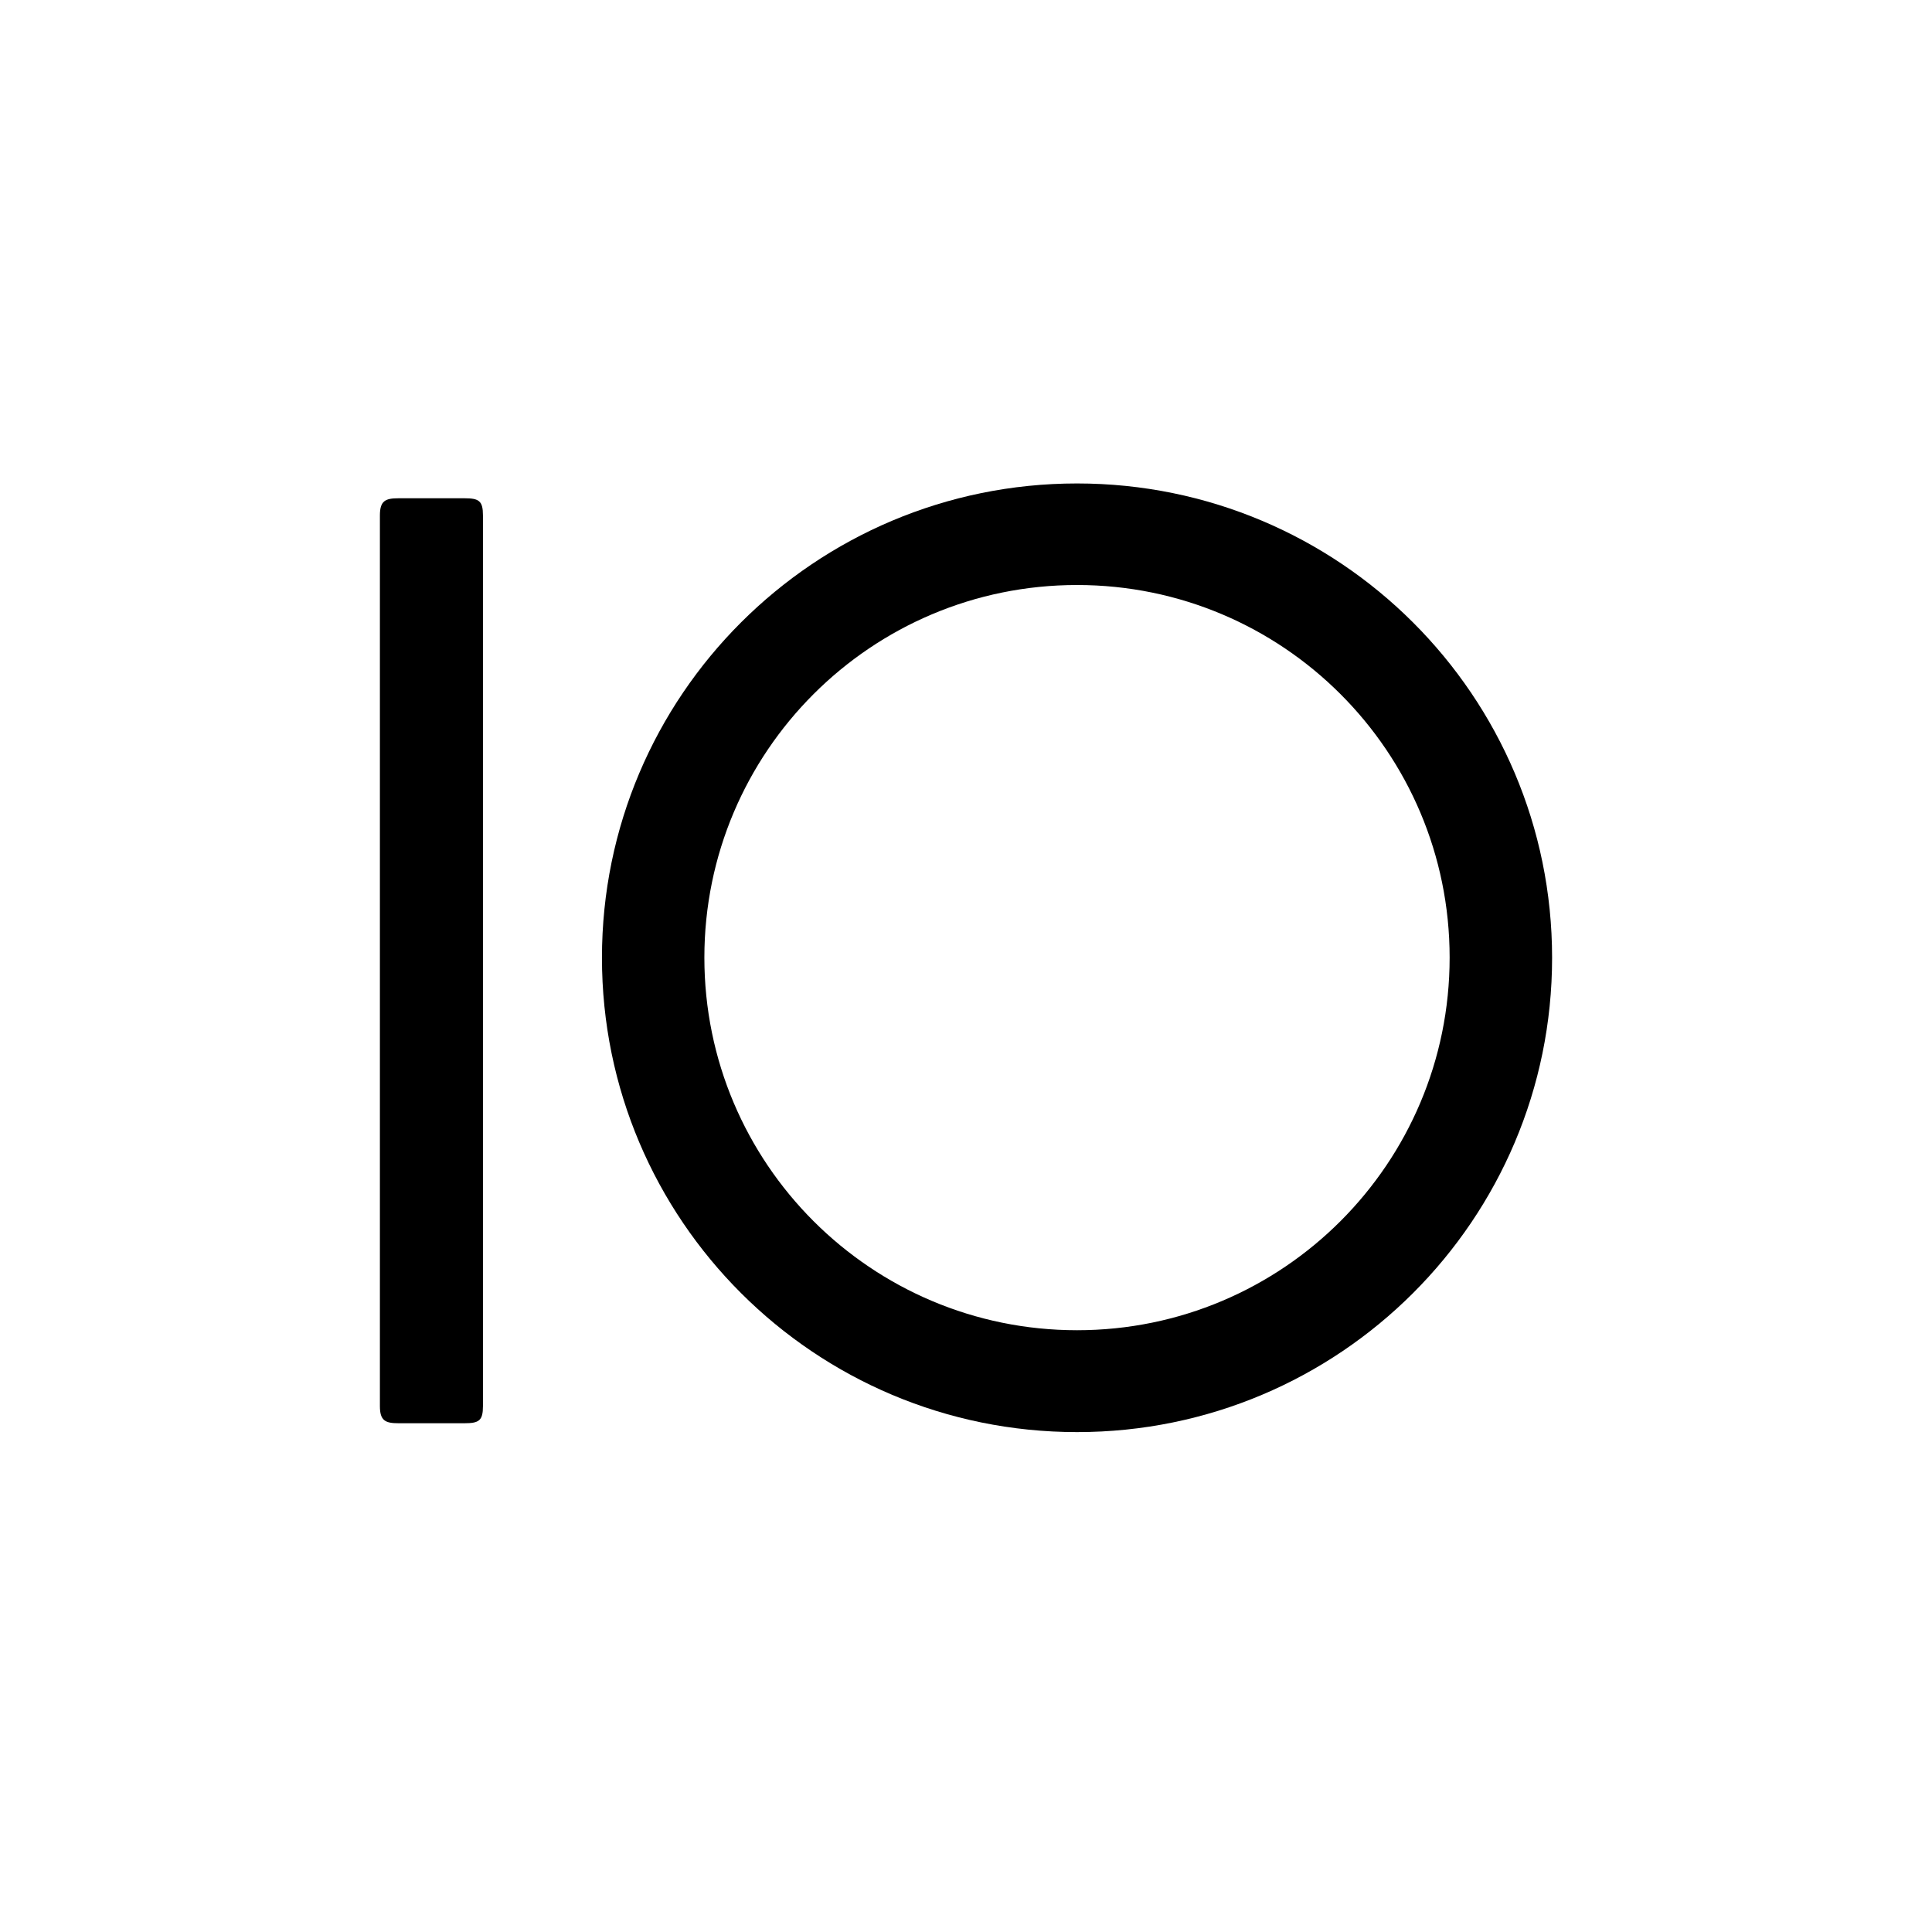
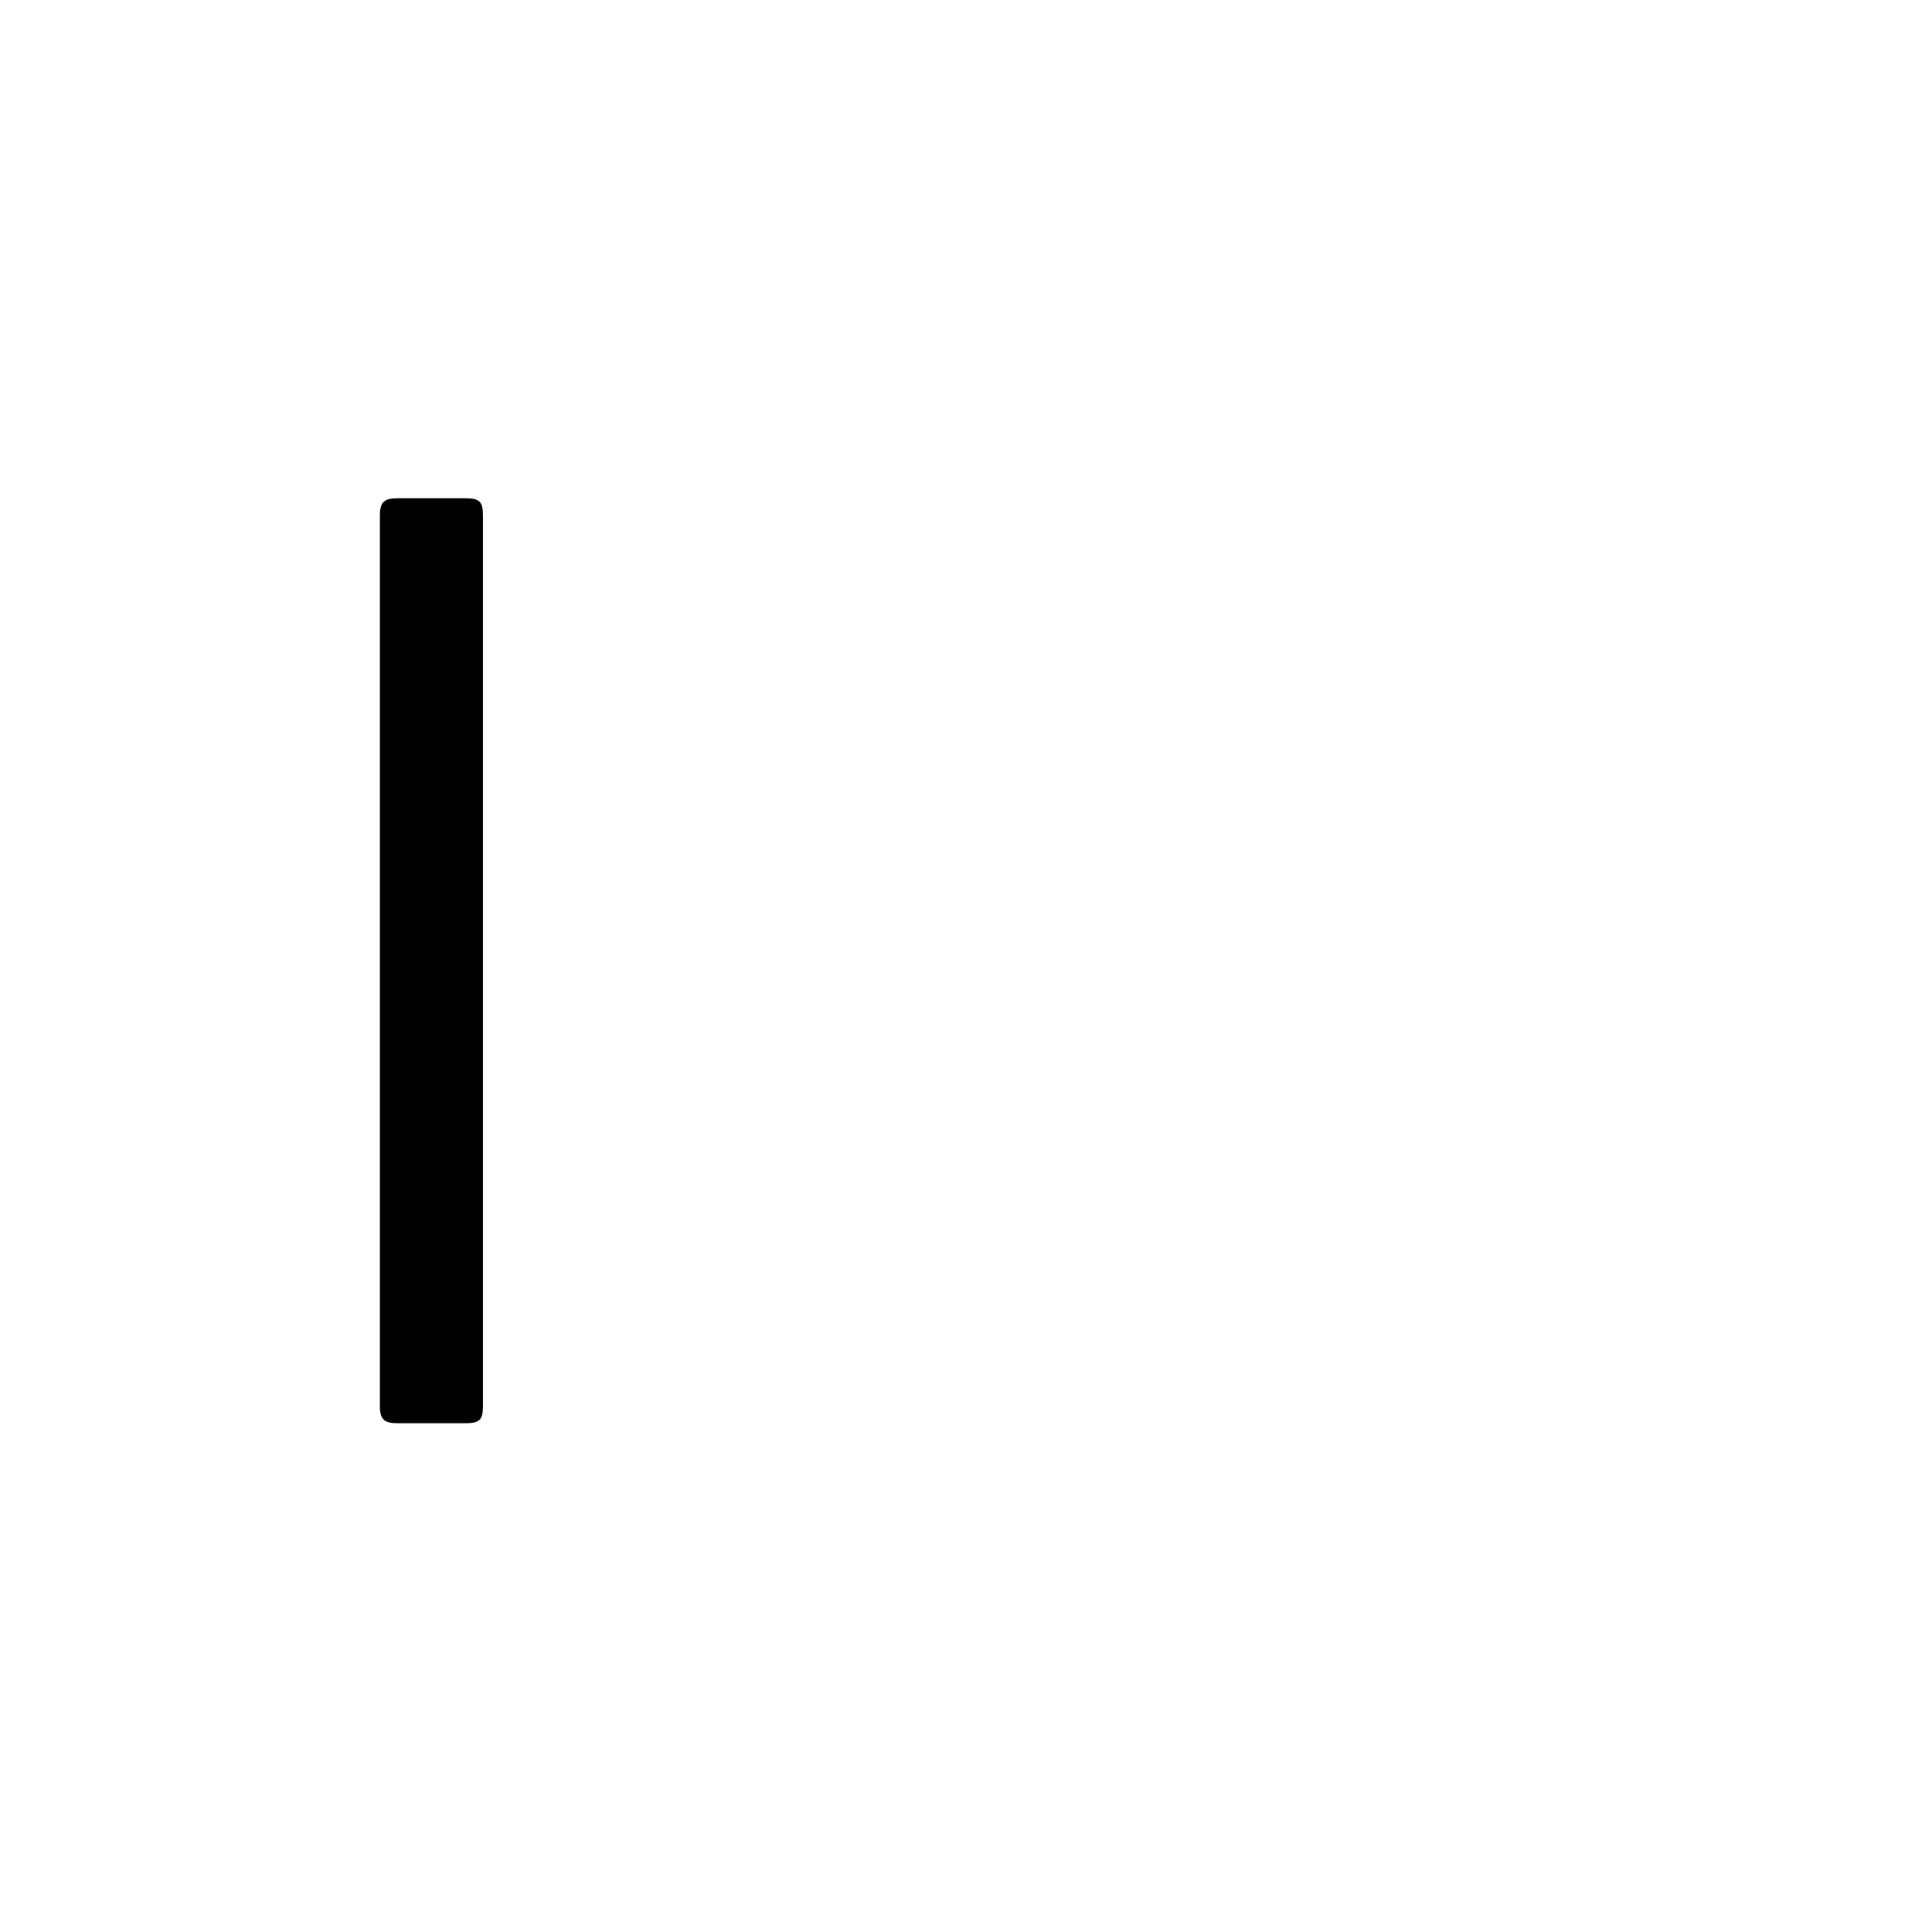
<svg xmlns="http://www.w3.org/2000/svg" id="Layer_1" version="1.1" viewBox="0 0 42.52 42.52">
  <path d="M10.223,31.323h-1.454c-.291,0-.408-.058-.408-.377V11.344c0-.32.117-.378.408-.378h1.454c.32,0,.406.058.406.378v19.602c0,.319-.086.377-.406.377Z" />
-   <path d="M23.704,10.64c-5.775,0-10.456,4.673-10.456,10.439,0,5.765,4.681,10.439,10.456,10.439,5.775,0,10.455-4.674,10.455-10.439,0-5.766-4.681-10.439-10.455-10.439ZM23.704,29.276c-4.53,0-8.202-3.67-8.202-8.201,0-4.528,3.672-8.2,8.202-8.2,4.529,0,8.2,3.671,8.2,8.2,0,4.531-3.671,8.201-8.2,8.201Z" />
</svg>